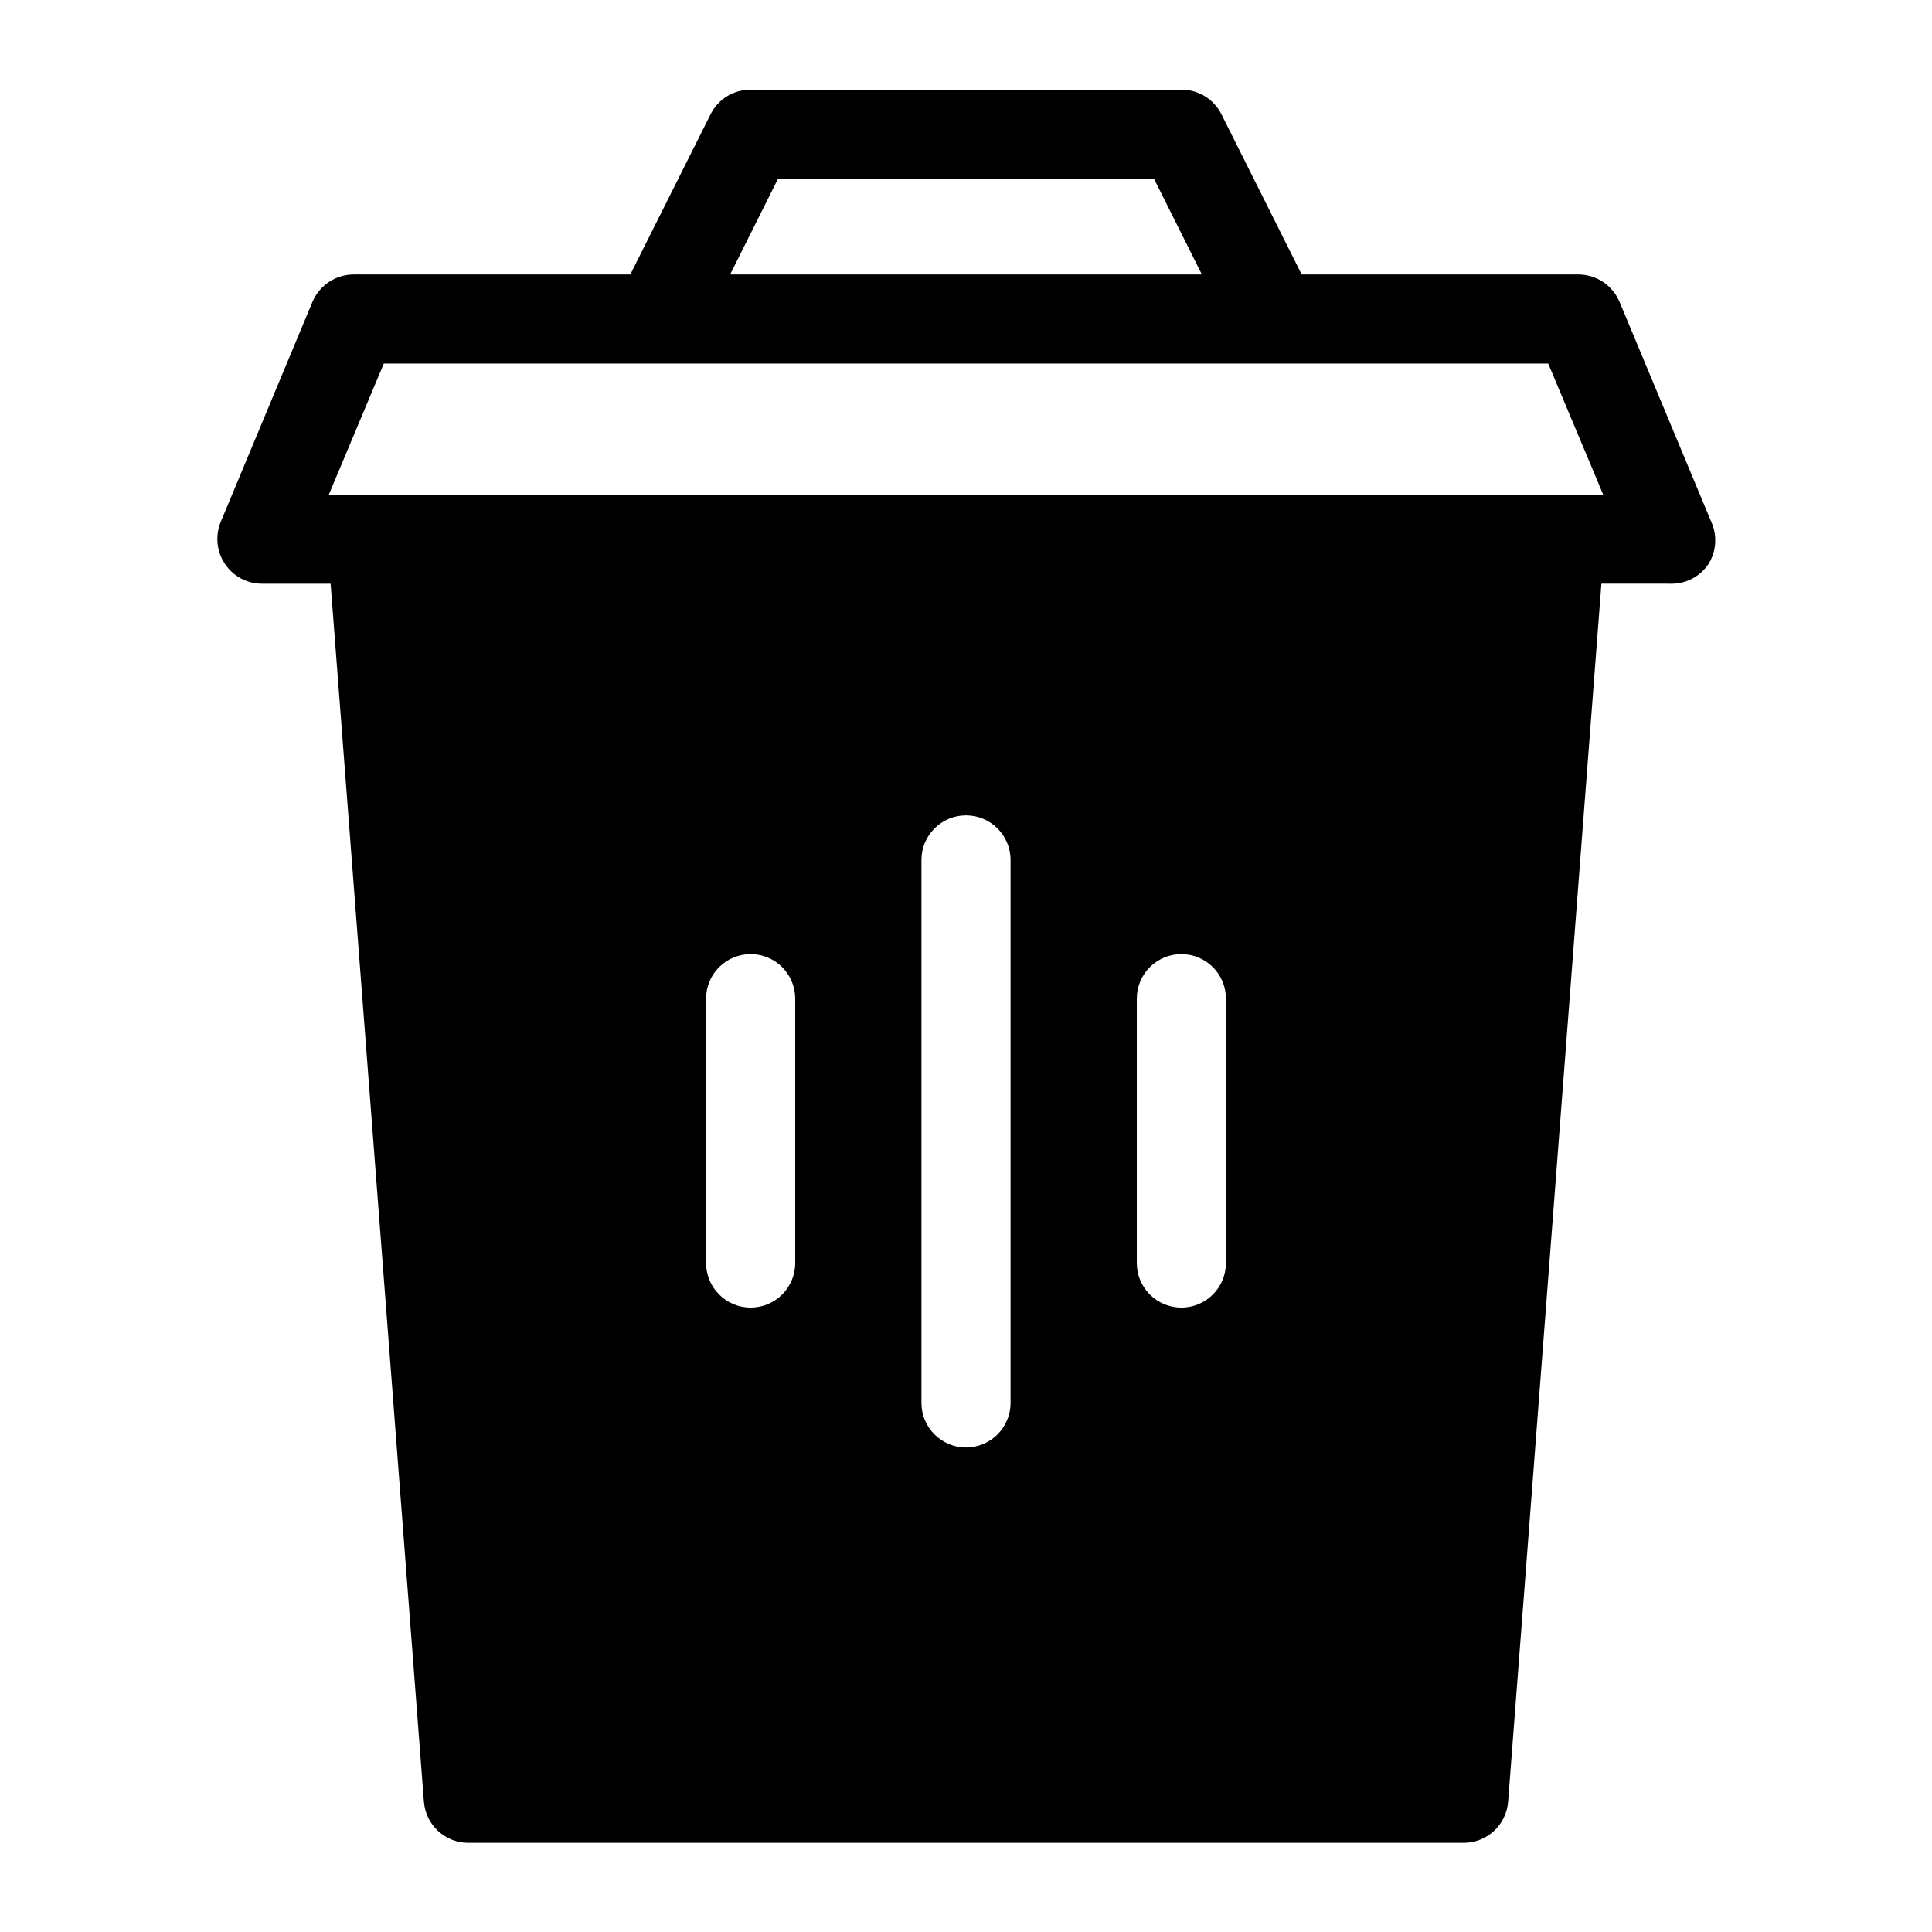
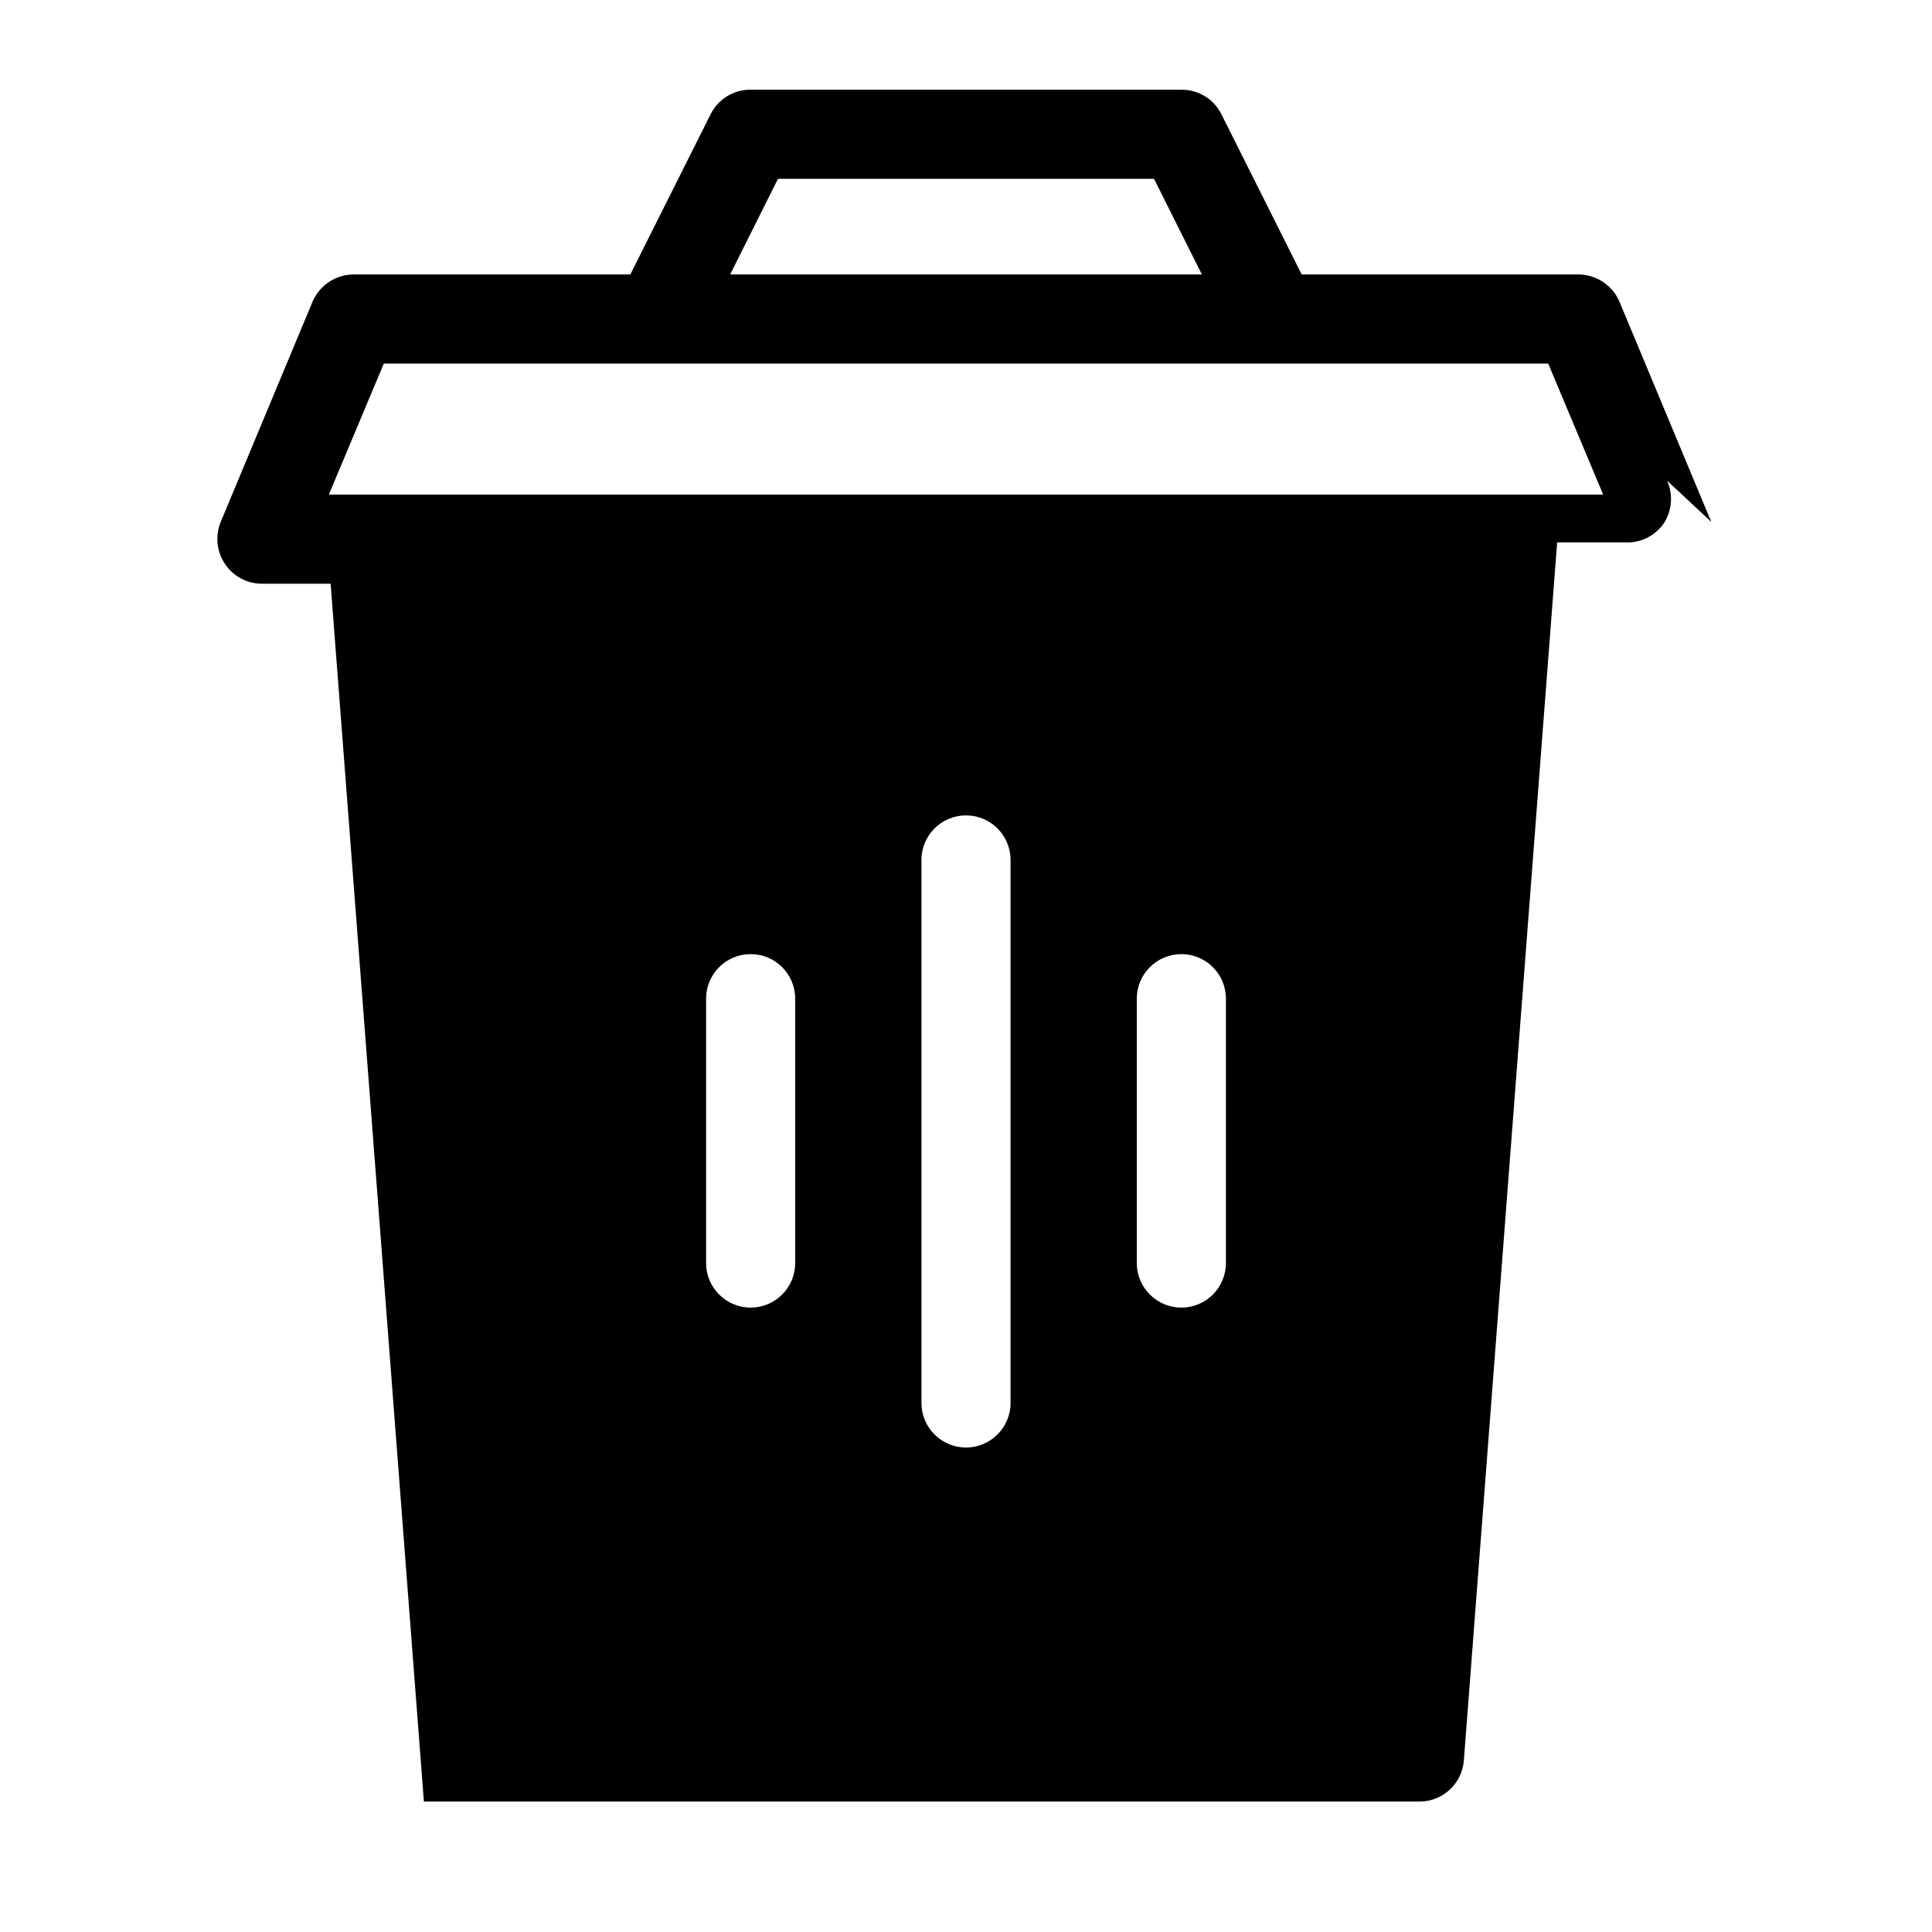
<svg xmlns="http://www.w3.org/2000/svg" fill="#000000" width="800px" height="800px" version="1.1" viewBox="144 144 512 512">
-   <path d="m597.51 282.31-24.324-58.332c-1.863-4.391-6.172-7.242-10.941-7.242h-73.289l-21.254-42.43c-1.984-4.012-6.074-6.547-10.551-6.535h-114.3c-4.477-0.012-8.566 2.523-10.547 6.535l-21.258 42.43h-73.129c-4.828-0.062-9.215 2.797-11.102 7.242l-24.324 58.332c-1.496 3.652-1.086 7.812 1.102 11.098 2.18 3.309 5.883 5.293 9.84 5.277h18.184l24.719 322.75 0.004-0.004c0.449 6.152 5.559 10.918 11.727 10.941h263.87c6.168-0.023 11.277-4.789 11.73-10.941l24.719-322.75 18.184 0.004c4.098 0.148 7.977-1.852 10.234-5.277 2.059-3.352 2.324-7.508 0.707-11.098zm-247.34-90.922h99.66l12.676 25.348h-125.01zm4.566 287.33c0 6.519-5.285 11.809-11.809 11.809-6.519 0-11.809-5.289-11.809-11.809v-70.062c0-6.519 5.289-11.805 11.809-11.805 6.523 0 11.809 5.285 11.809 11.805zm57.07 37.078c0 6.519-5.285 11.809-11.805 11.809-6.523 0-11.809-5.289-11.809-11.809v-143.9c0-6.519 5.285-11.809 11.809-11.809 6.519 0 11.805 5.289 11.805 11.809zm57.074-37.078c0 6.519-5.285 11.809-11.809 11.809-6.519 0-11.809-5.289-11.809-11.809v-70.062c0-6.519 5.289-11.805 11.809-11.805 6.523 0 11.809 5.285 11.809 11.805zm-237.73-203.65 14.562-34.715h308.58l14.562 34.715z" />
+   <path d="m597.51 282.31-24.324-58.332c-1.863-4.391-6.172-7.242-10.941-7.242h-73.289l-21.254-42.43c-1.984-4.012-6.074-6.547-10.551-6.535h-114.3c-4.477-0.012-8.566 2.523-10.547 6.535l-21.258 42.43h-73.129c-4.828-0.062-9.215 2.797-11.102 7.242l-24.324 58.332c-1.496 3.652-1.086 7.812 1.102 11.098 2.18 3.309 5.883 5.293 9.84 5.277h18.184l24.719 322.75 0.004-0.004h263.87c6.168-0.023 11.277-4.789 11.73-10.941l24.719-322.75 18.184 0.004c4.098 0.148 7.977-1.852 10.234-5.277 2.059-3.352 2.324-7.508 0.707-11.098zm-247.34-90.922h99.66l12.676 25.348h-125.01zm4.566 287.33c0 6.519-5.285 11.809-11.809 11.809-6.519 0-11.809-5.289-11.809-11.809v-70.062c0-6.519 5.289-11.805 11.809-11.805 6.523 0 11.809 5.285 11.809 11.805zm57.07 37.078c0 6.519-5.285 11.809-11.805 11.809-6.523 0-11.809-5.289-11.809-11.809v-143.9c0-6.519 5.285-11.809 11.809-11.809 6.519 0 11.805 5.289 11.805 11.809zm57.074-37.078c0 6.519-5.285 11.809-11.809 11.809-6.519 0-11.809-5.289-11.809-11.809v-70.062c0-6.519 5.289-11.805 11.809-11.805 6.523 0 11.809 5.285 11.809 11.805zm-237.73-203.65 14.562-34.715h308.58l14.562 34.715z" />
</svg>